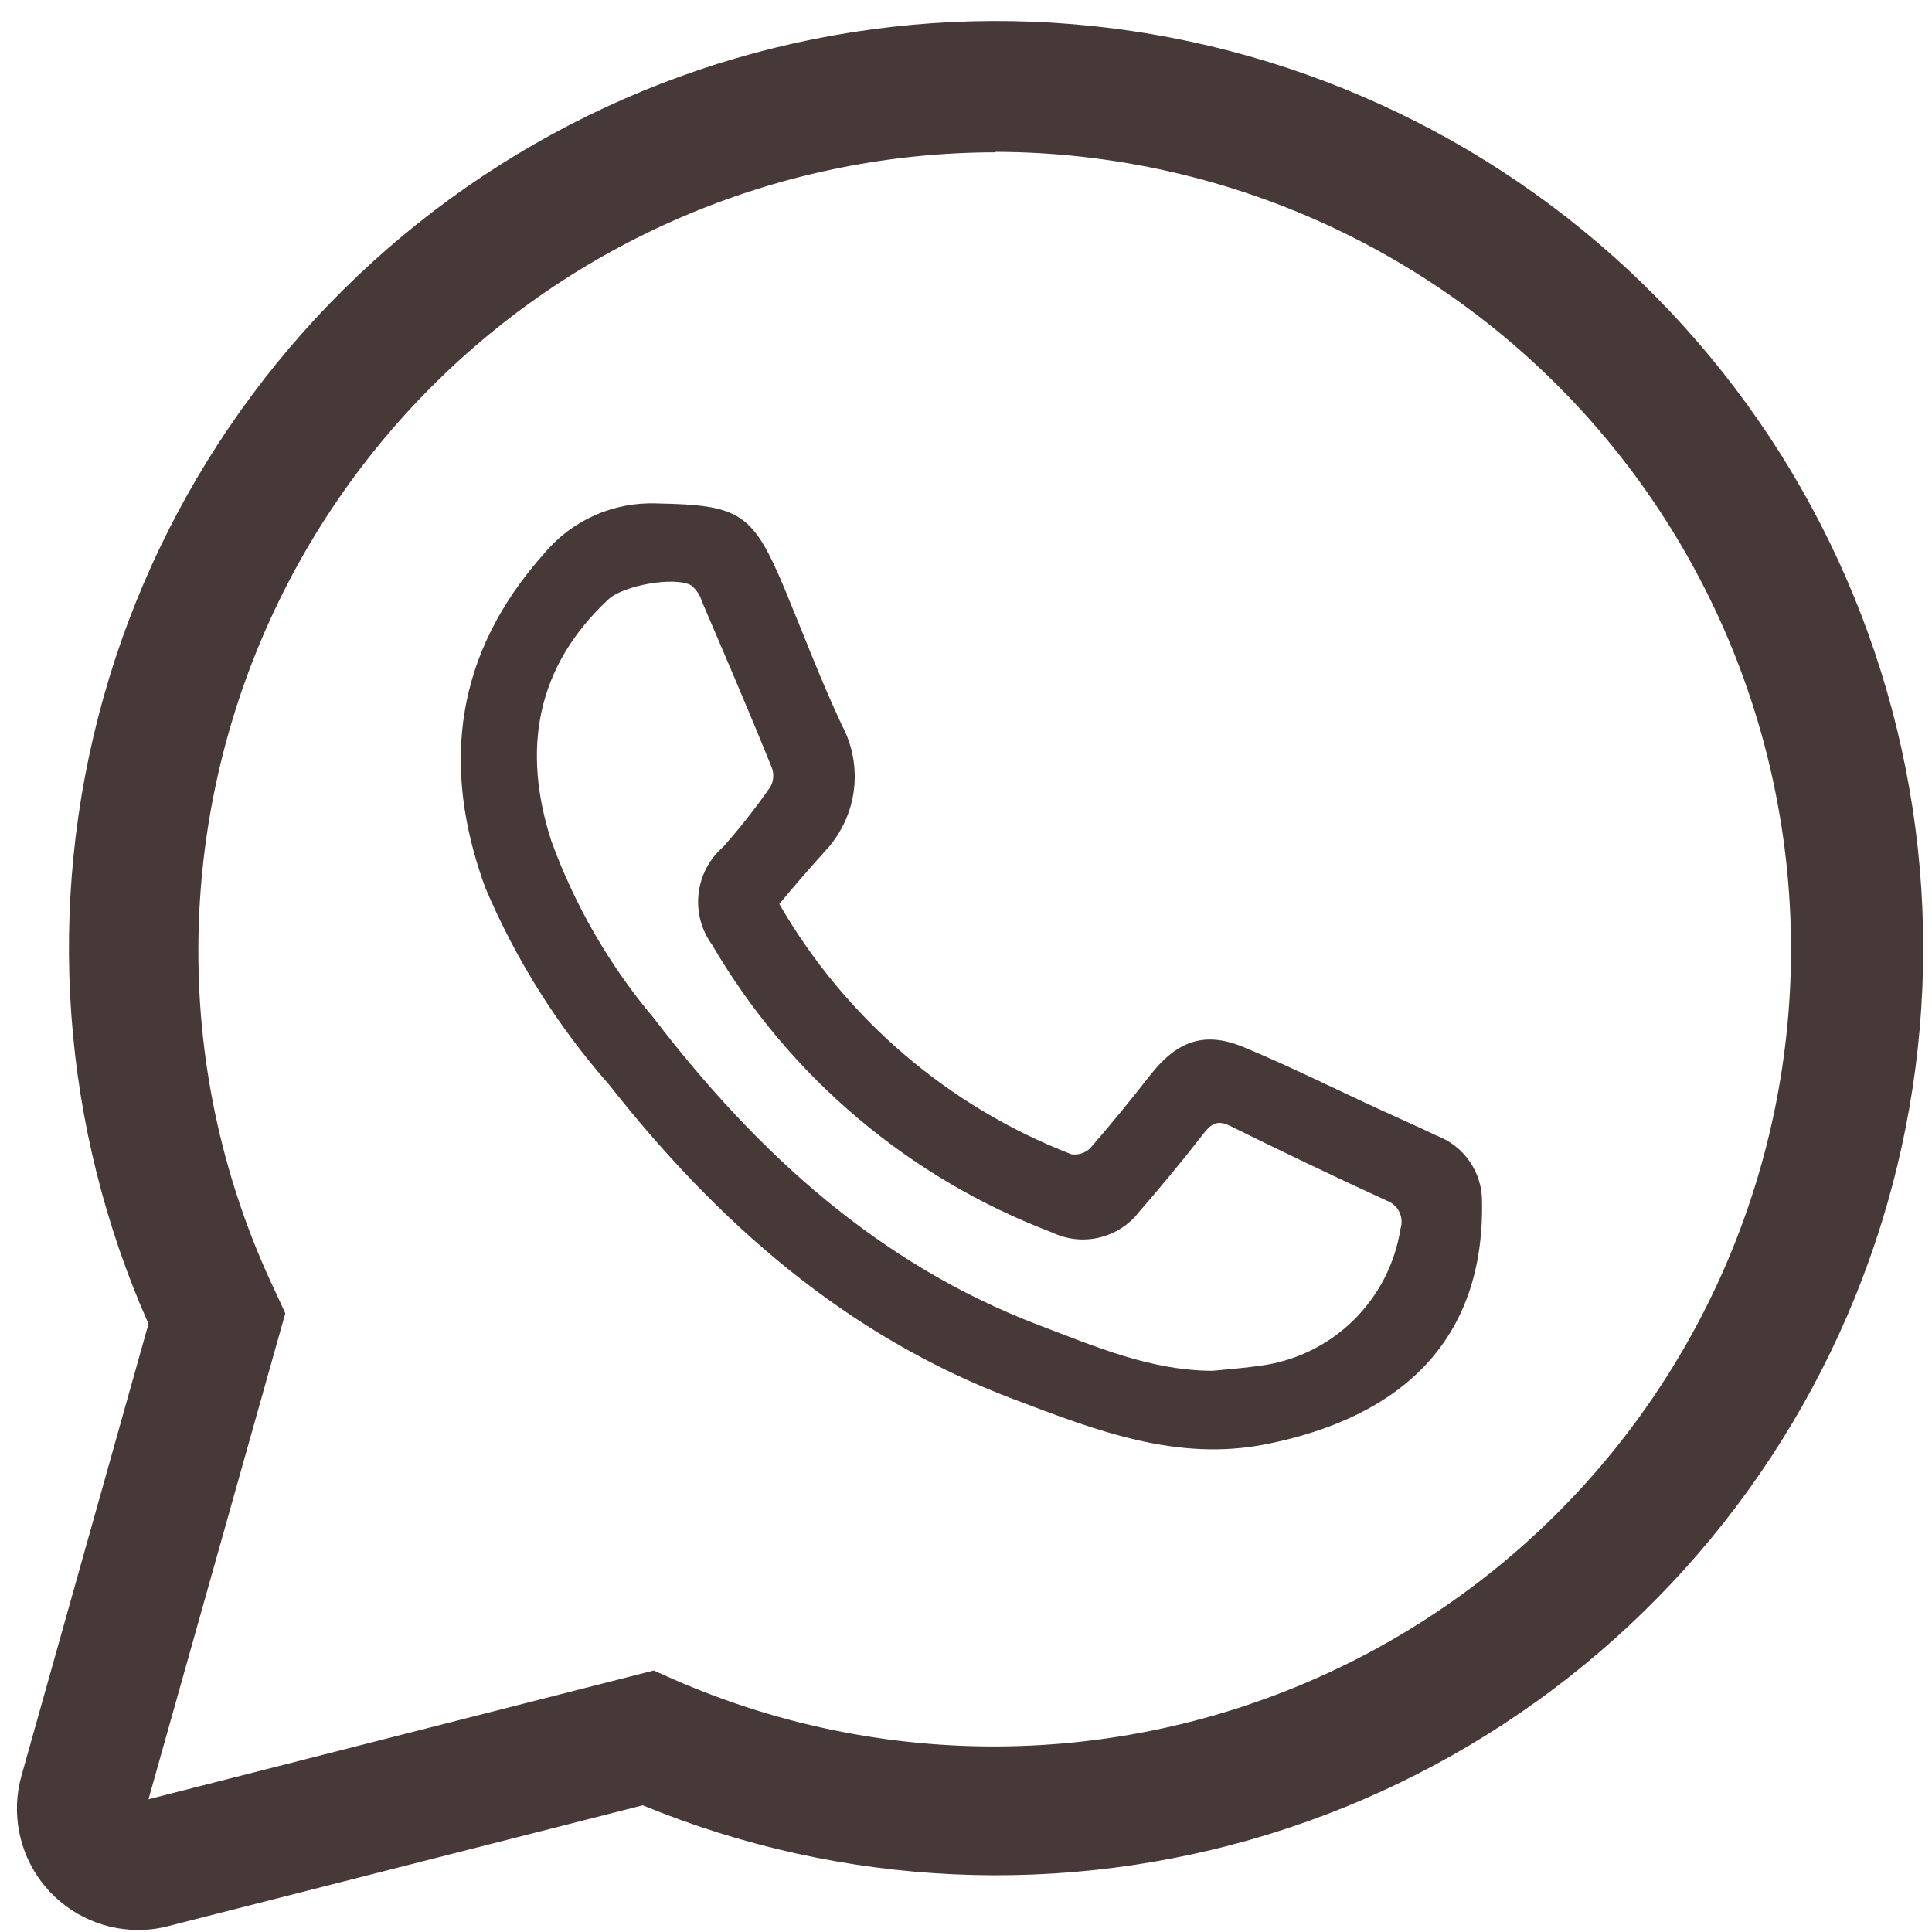
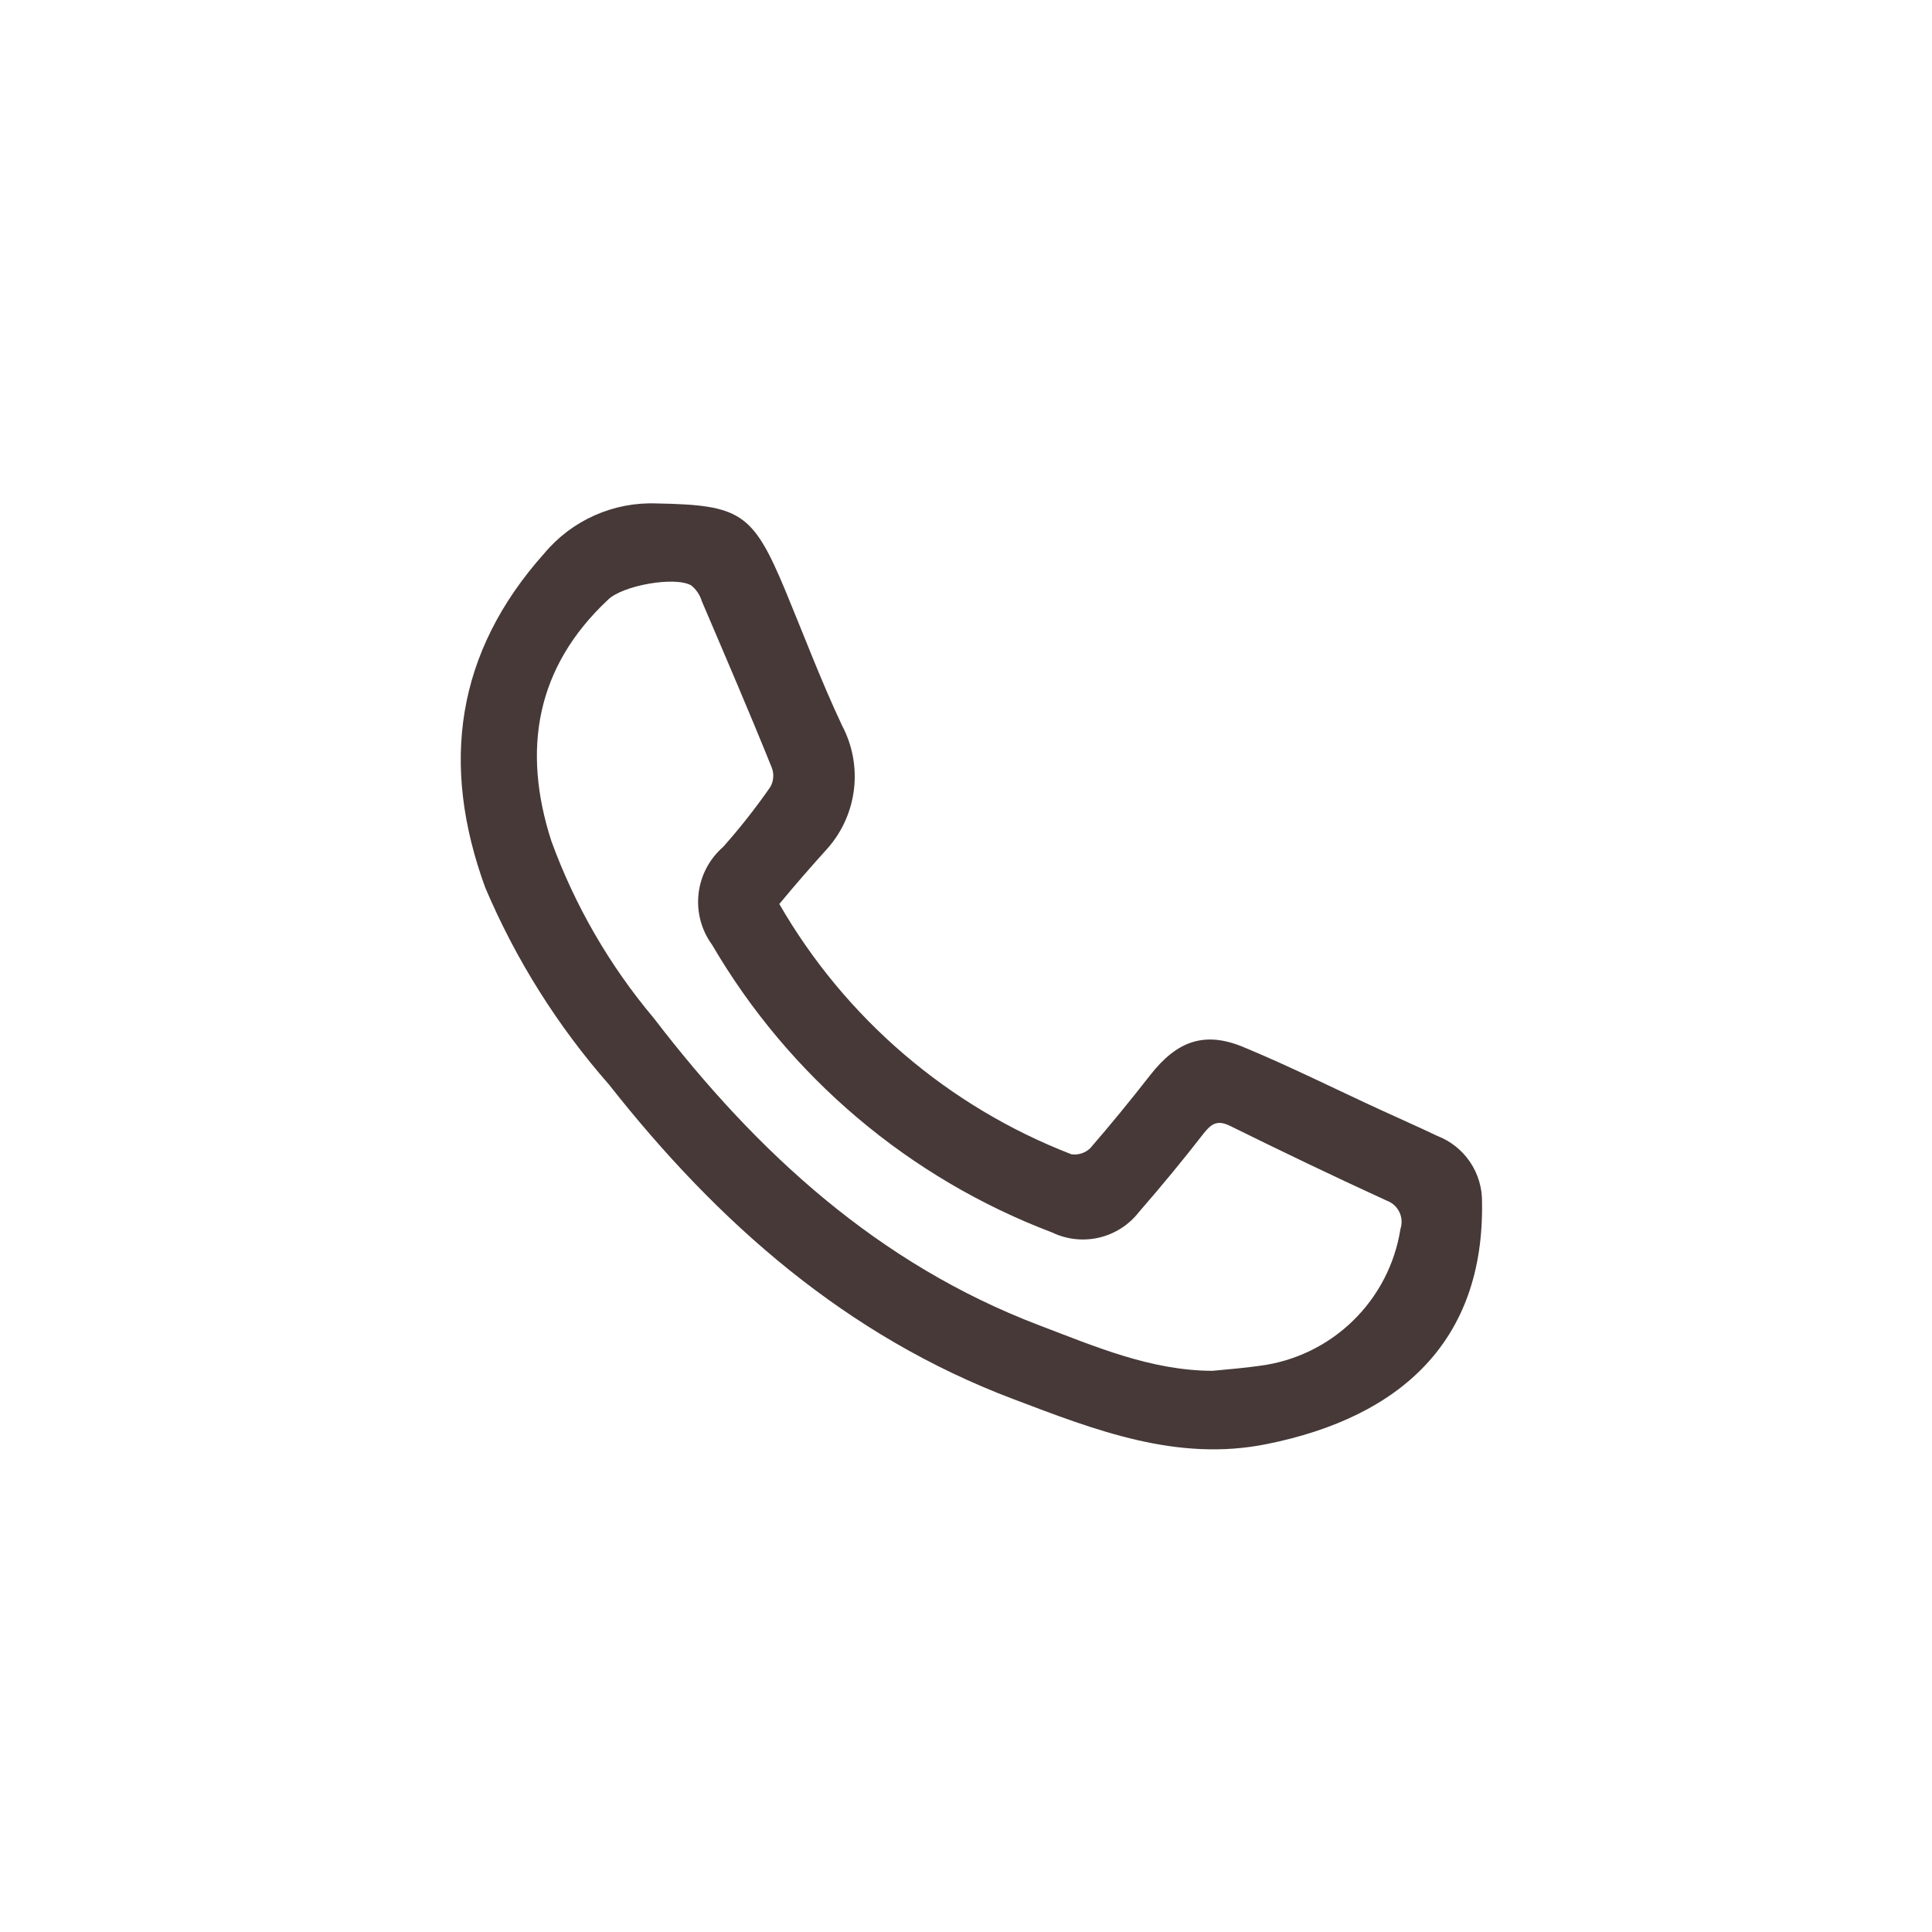
<svg xmlns="http://www.w3.org/2000/svg" width="86" height="86" viewBox="0 0 86 86" fill="none">
  <path d="M34.69 40.24C37.623 45.33 42.211 49.261 47.69 51.38C47.841 51.402 47.995 51.389 48.141 51.343C48.287 51.296 48.42 51.216 48.53 51.11C49.45 50.05 50.33 48.97 51.19 47.87C52.38 46.34 53.62 45.87 55.4 46.63C57.47 47.49 59.48 48.5 61.51 49.43C62.33 49.81 63.16 50.17 63.97 50.56C64.565 50.787 65.076 51.192 65.434 51.72C65.792 52.248 65.979 52.873 65.97 53.51C66.07 59.64 62.41 63.07 56.39 64.28C52.39 65.09 48.75 63.66 45.11 62.28C37.67 59.47 31.96 54.44 27.11 48.28C24.817 45.67 22.956 42.709 21.6 39.51C19.6 34.04 20.28 29.05 24.23 24.63C24.838 23.902 25.605 23.324 26.472 22.939C27.339 22.554 28.282 22.373 29.23 22.41C32.96 22.48 33.51 22.81 34.96 26.29C35.79 28.29 36.54 30.29 37.48 32.29C37.941 33.157 38.128 34.143 38.015 35.118C37.903 36.093 37.496 37.011 36.85 37.75C36.1 38.58 35.41 39.37 34.69 40.24ZM53.97 61.02C54.66 60.95 55.36 60.9 56.05 60.8C57.618 60.604 59.081 59.903 60.215 58.802C61.35 57.702 62.096 56.262 62.34 54.7C62.421 54.455 62.403 54.187 62.292 53.954C62.18 53.721 61.982 53.54 61.74 53.45C59.38 52.37 57.05 51.25 54.74 50.11C54.2 49.85 53.93 50.01 53.59 50.44C52.657 51.64 51.693 52.81 50.7 53.95C50.256 54.522 49.63 54.924 48.926 55.09C48.221 55.255 47.481 55.174 46.83 54.86C40.471 52.449 35.131 47.931 31.7 42.06C31.22 41.404 31.004 40.592 31.095 39.785C31.186 38.977 31.576 38.233 32.19 37.7C32.942 36.852 33.644 35.961 34.29 35.03C34.365 34.899 34.409 34.753 34.419 34.602C34.43 34.451 34.406 34.3 34.35 34.16C33.35 31.68 32.29 29.22 31.24 26.76C31.157 26.485 30.994 26.241 30.77 26.06C30.05 25.64 27.7 26.06 27.06 26.7C23.86 29.7 23.23 33.36 24.54 37.43C25.588 40.311 27.135 42.985 29.11 45.33C33.71 51.33 39.11 56.27 46.25 58.99C48.73 59.93 51.21 61.01 53.97 61.02Z" fill="#463938" />
-   <path d="M6.13 85.91C5.297 85.906 4.475 85.71 3.73 85.336C2.985 84.962 2.337 84.421 1.836 83.754C1.335 83.088 0.996 82.314 0.844 81.495C0.692 80.675 0.732 79.832 0.96 79.03L6.61 58.93C2.724 50.164 2.012 40.319 4.595 31.085C7.179 21.851 12.898 13.805 20.768 8.328C28.639 2.852 38.171 0.287 47.727 1.074C57.283 1.862 66.267 5.952 73.136 12.642C80.004 19.333 84.329 28.206 85.367 37.739C86.405 47.271 84.09 56.867 78.823 64.879C73.555 72.891 65.662 78.818 56.499 81.643C47.336 84.468 37.475 84.014 28.61 80.36L7.48 85.74C7.039 85.855 6.586 85.912 6.13 85.91ZM44.32 6.78C34.913 6.791 25.893 10.532 19.24 17.183C12.587 23.834 8.843 32.852 8.83 42.26C8.814 47.518 9.979 52.713 12.24 57.46L12.7 58.46L6.61 80.09L29.1 74.36L30 74.76C34.832 76.876 40.074 77.888 45.346 77.723C50.618 77.558 55.786 76.219 60.476 73.806C65.166 71.392 69.259 67.963 72.457 63.769C75.655 59.574 77.878 54.72 78.965 49.558C80.051 44.397 79.972 39.058 78.736 33.931C77.5 28.803 75.136 24.016 71.817 19.917C68.498 15.817 64.307 12.51 59.549 10.234C54.79 7.958 49.585 6.771 44.31 6.76L44.32 6.78Z" fill="#463938" />
</svg>